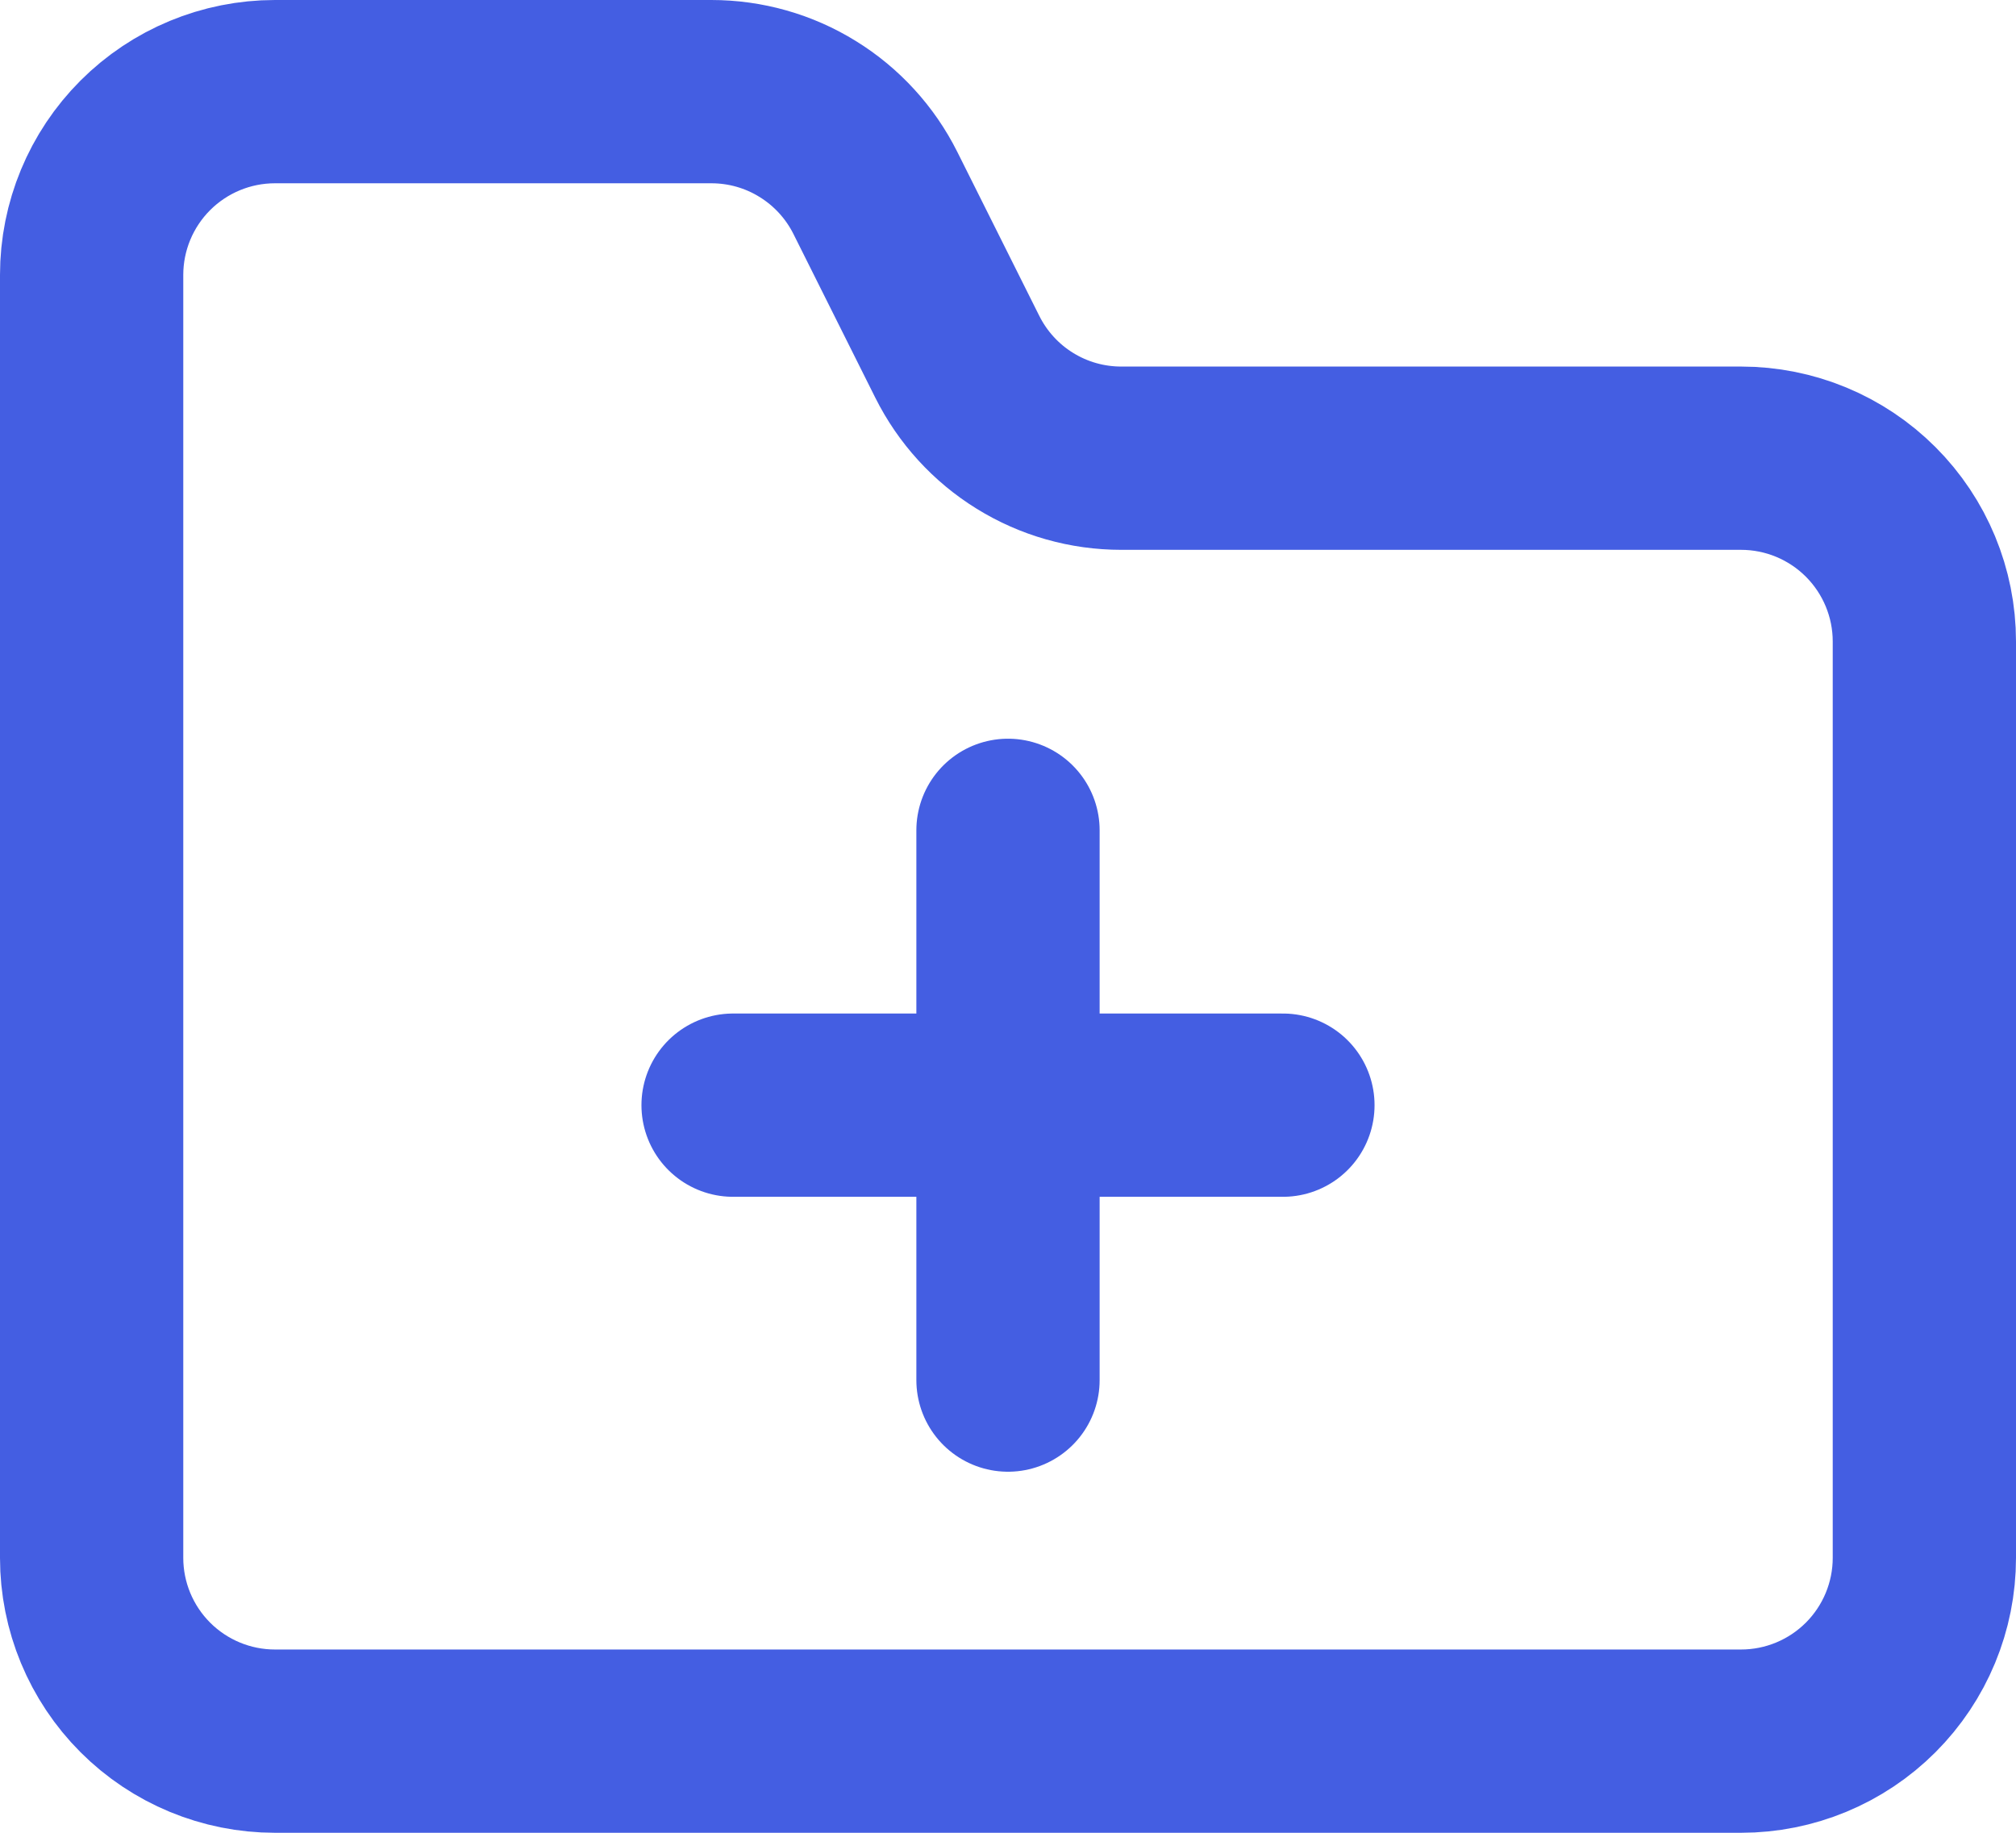
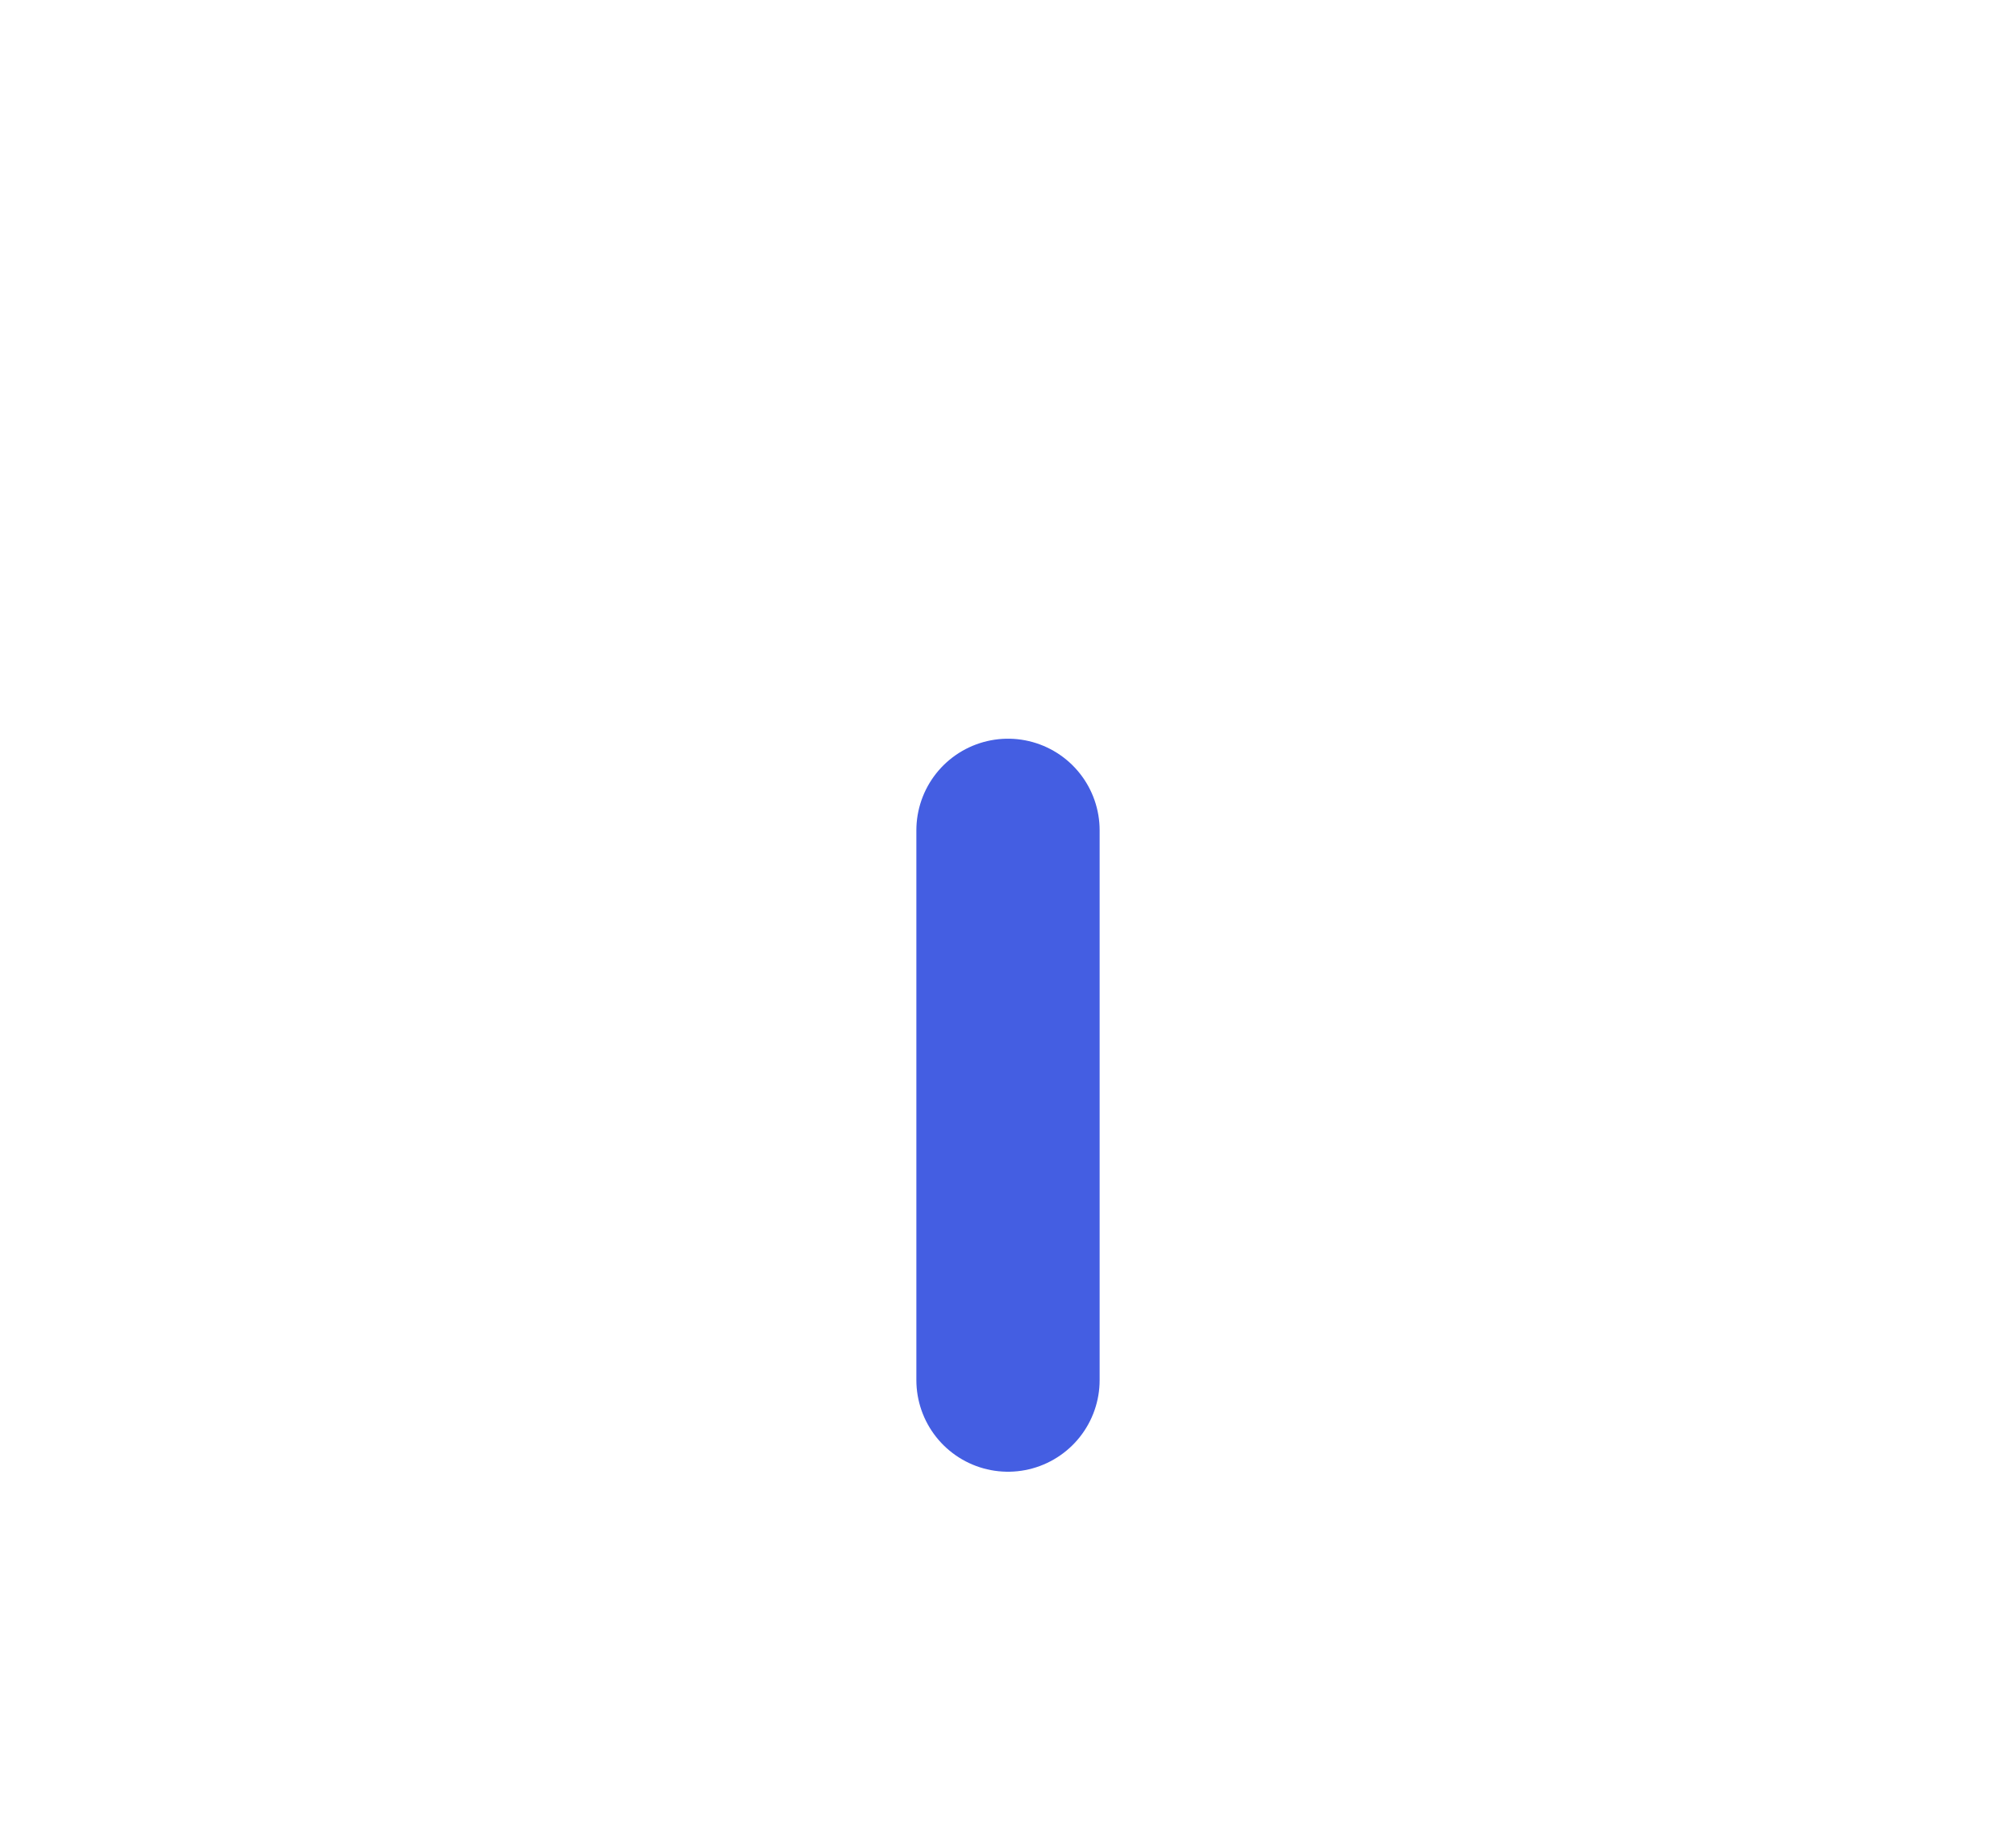
<svg xmlns="http://www.w3.org/2000/svg" width="22" height="20" viewBox="0 0 22 20" fill="none">
  <path d="M11 15.06V9.061" stroke="#445EE2" stroke-width="2" stroke-linecap="round" stroke-linejoin="round" />
-   <path d="M8 12.06H14" stroke="#445EE2" stroke-width="2" stroke-linecap="round" stroke-linejoin="round" />
-   <path d="M21 17V7C21 6.47 20.789 5.961 20.414 5.586C20.039 5.211 19.53 5 19 5H12.236C11.864 5 11.5 4.897 11.184 4.701C10.868 4.506 10.613 4.226 10.447 3.894L9.553 2.106C9.387 1.774 9.131 1.494 8.815 1.299C8.499 1.103 8.135 1 7.763 1H3C2.47 1 1.961 1.211 1.586 1.586C1.211 1.961 1 2.47 1 3V17C1 17.53 1.211 18.039 1.586 18.414C1.961 18.789 2.47 19 3 19H19C19.53 19 20.039 18.789 20.414 18.414C20.789 18.039 21 17.53 21 17Z" stroke="#445EE2" stroke-width="2" stroke-linecap="round" stroke-linejoin="round" />
</svg>